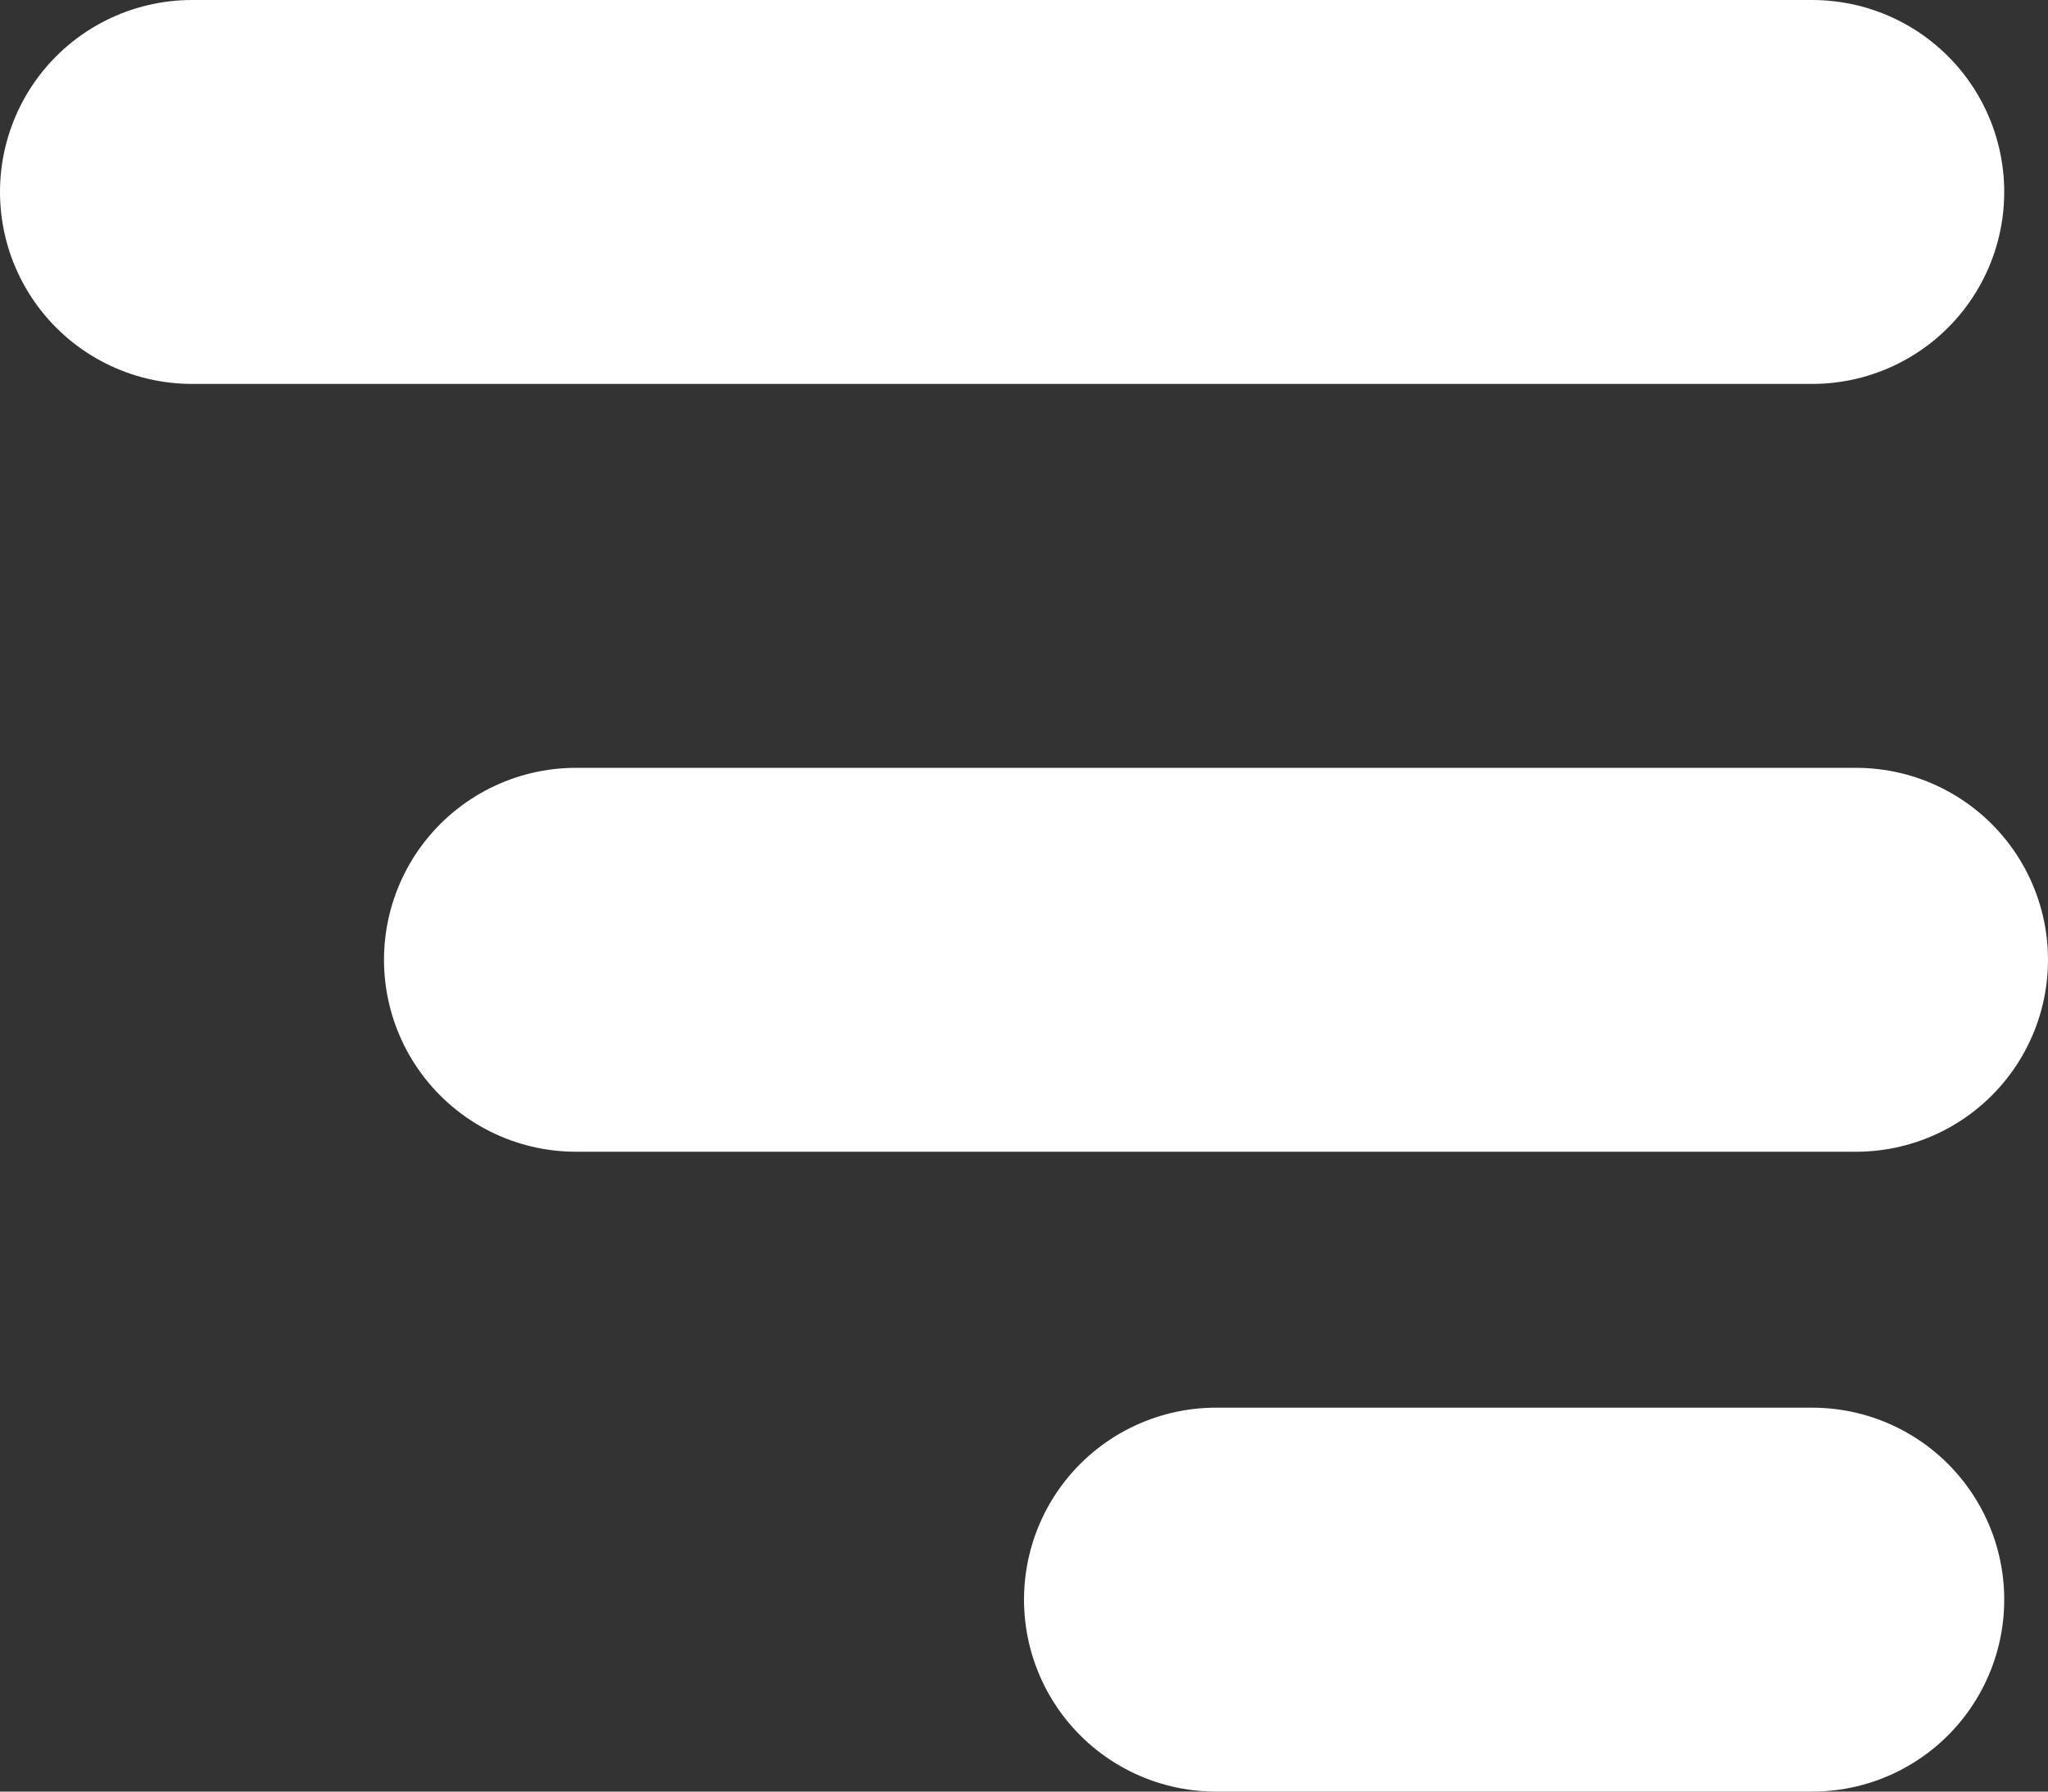
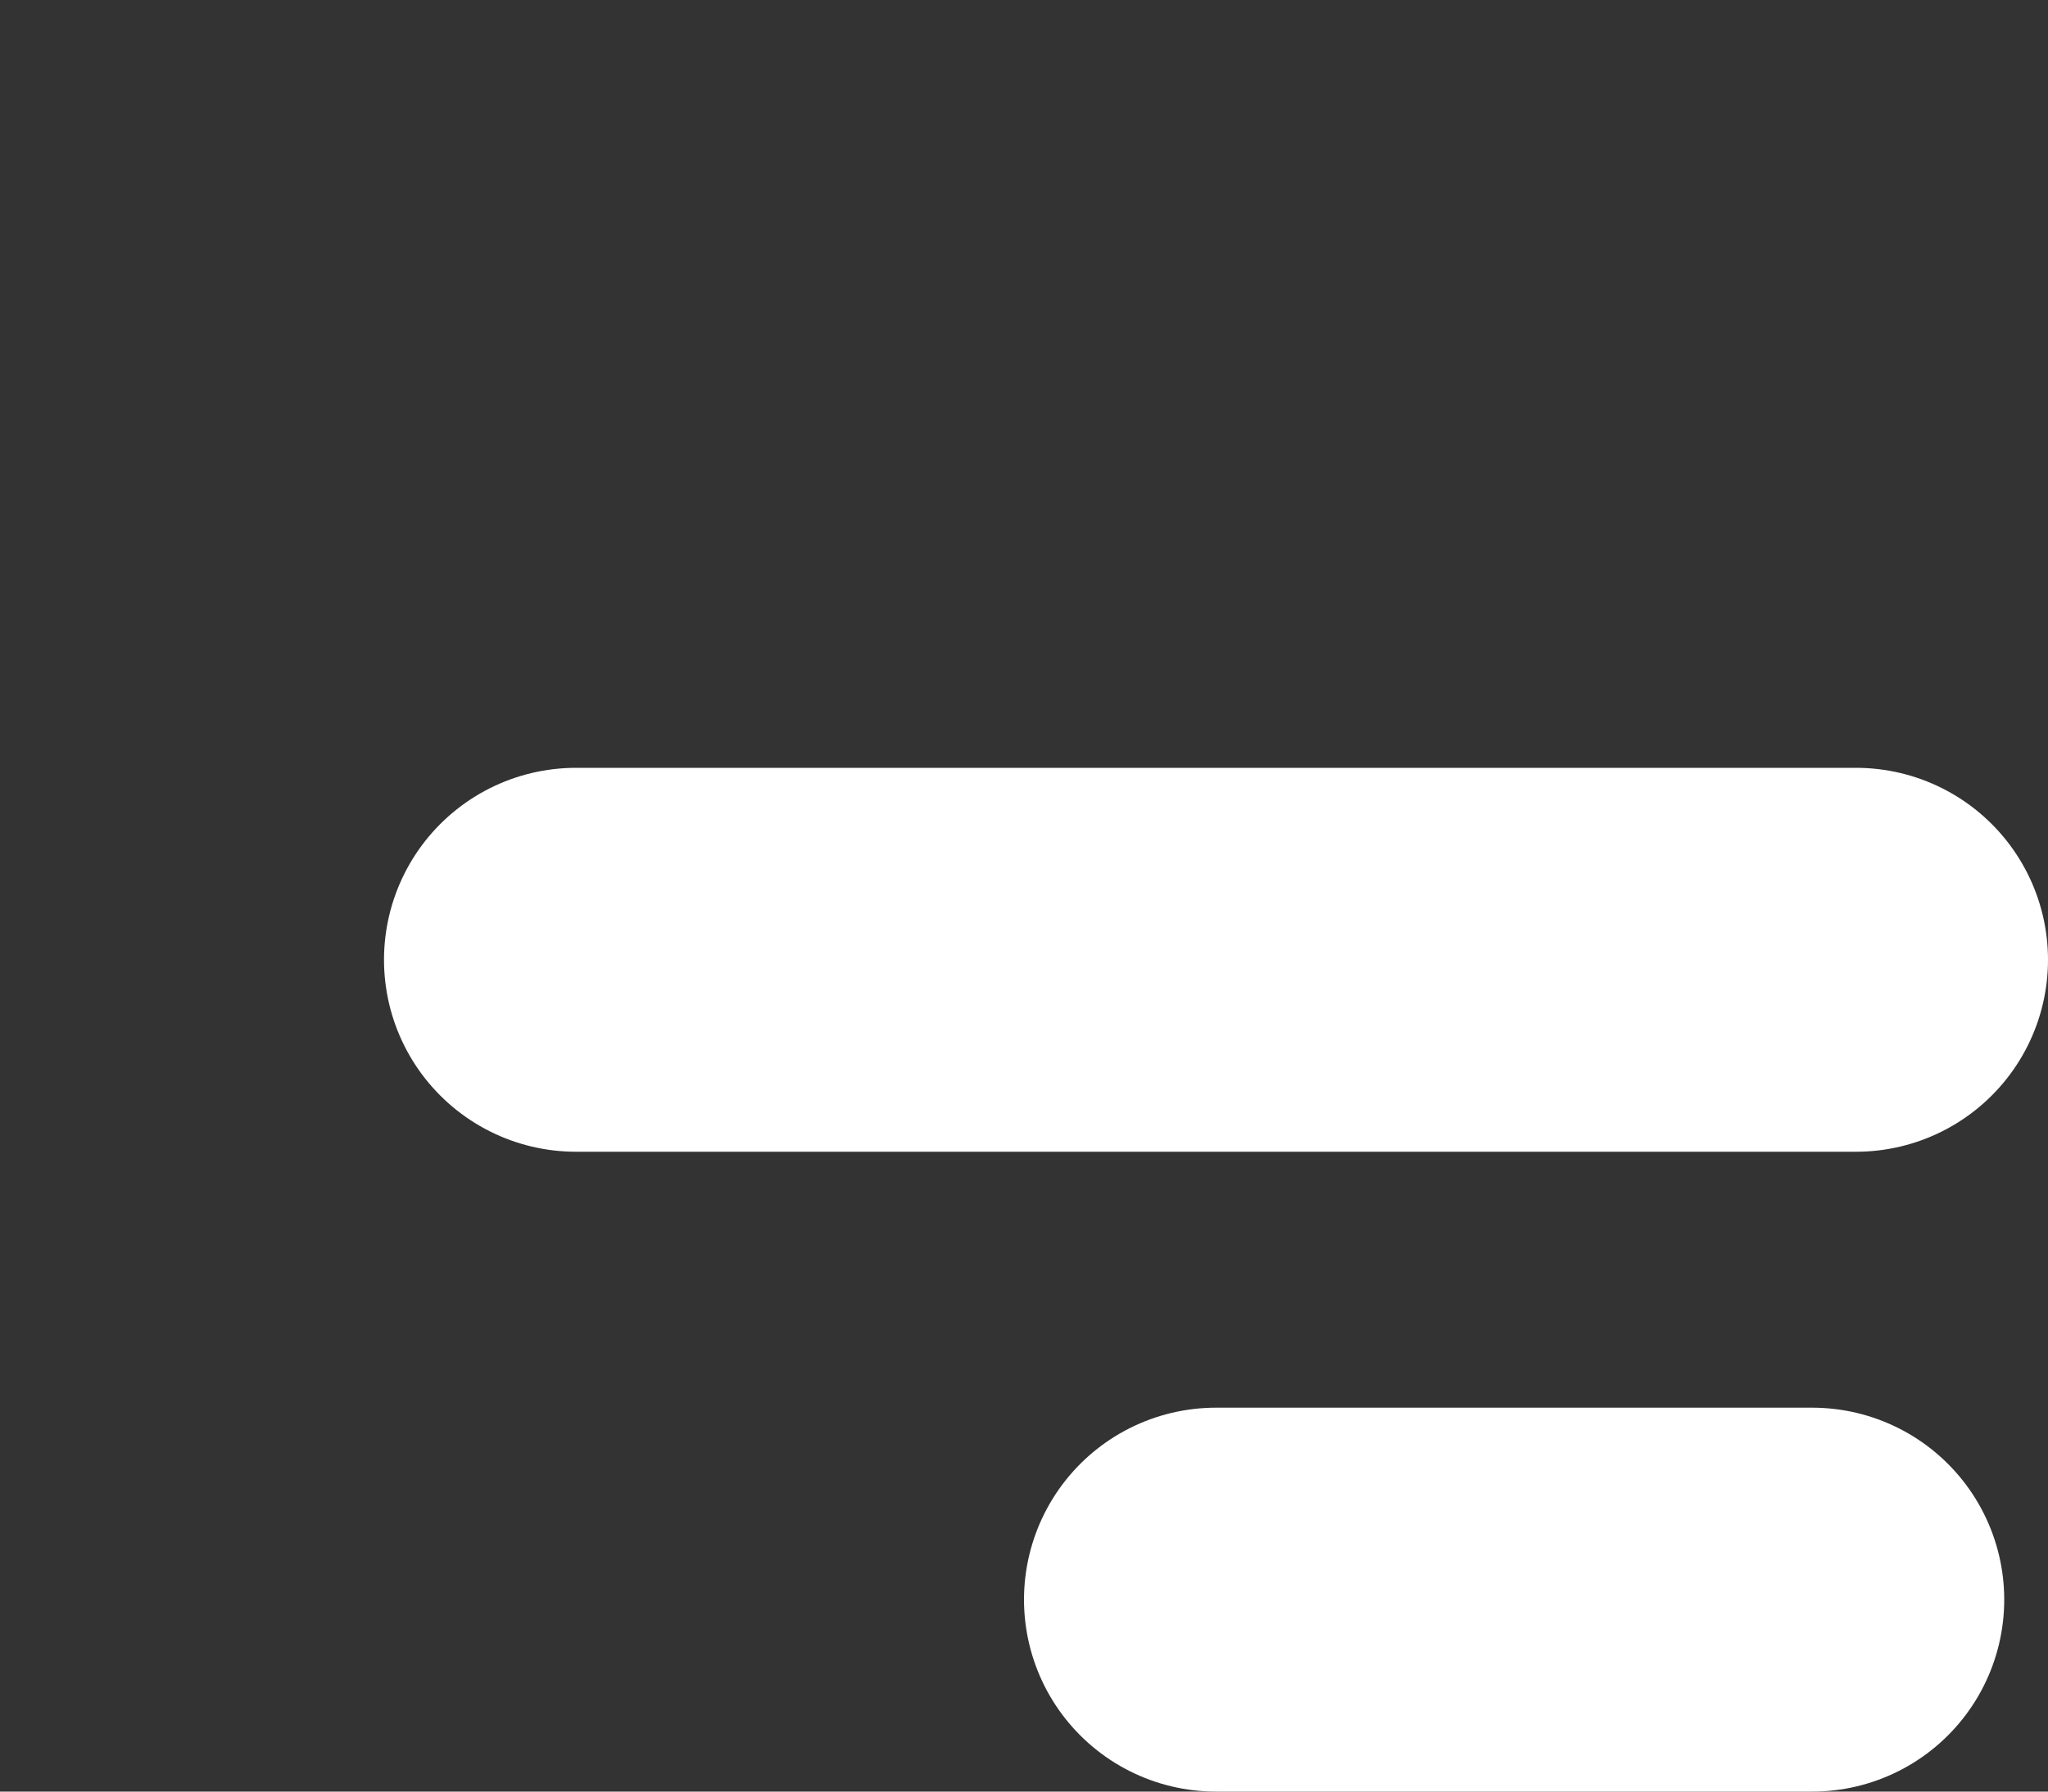
<svg xmlns="http://www.w3.org/2000/svg" width="16" height="14" viewBox="0 0 16 14">
  <rect x="0" y="0" width="16" height="14" fill="#333333" stroke="none" />
  <g id="ic_menu" transform="translate(-16 -65)">
-     <line id="Line_4" data-name="Line 4" x2="12.658" transform="translate(17.5 66.5)" fill="none" stroke="#fff" stroke-linecap="round" stroke-width="3" />
    <line id="Line_5" data-name="Line 5" x2="10" transform="translate(20.5 72.5)" fill="none" stroke="#fff" stroke-linecap="round" stroke-width="3" />
    <line id="Line_6" data-name="Line 6" x2="4.658" transform="translate(25.5 77.5)" fill="none" stroke="#fff" stroke-linecap="round" stroke-width="3" />
  </g>
</svg>